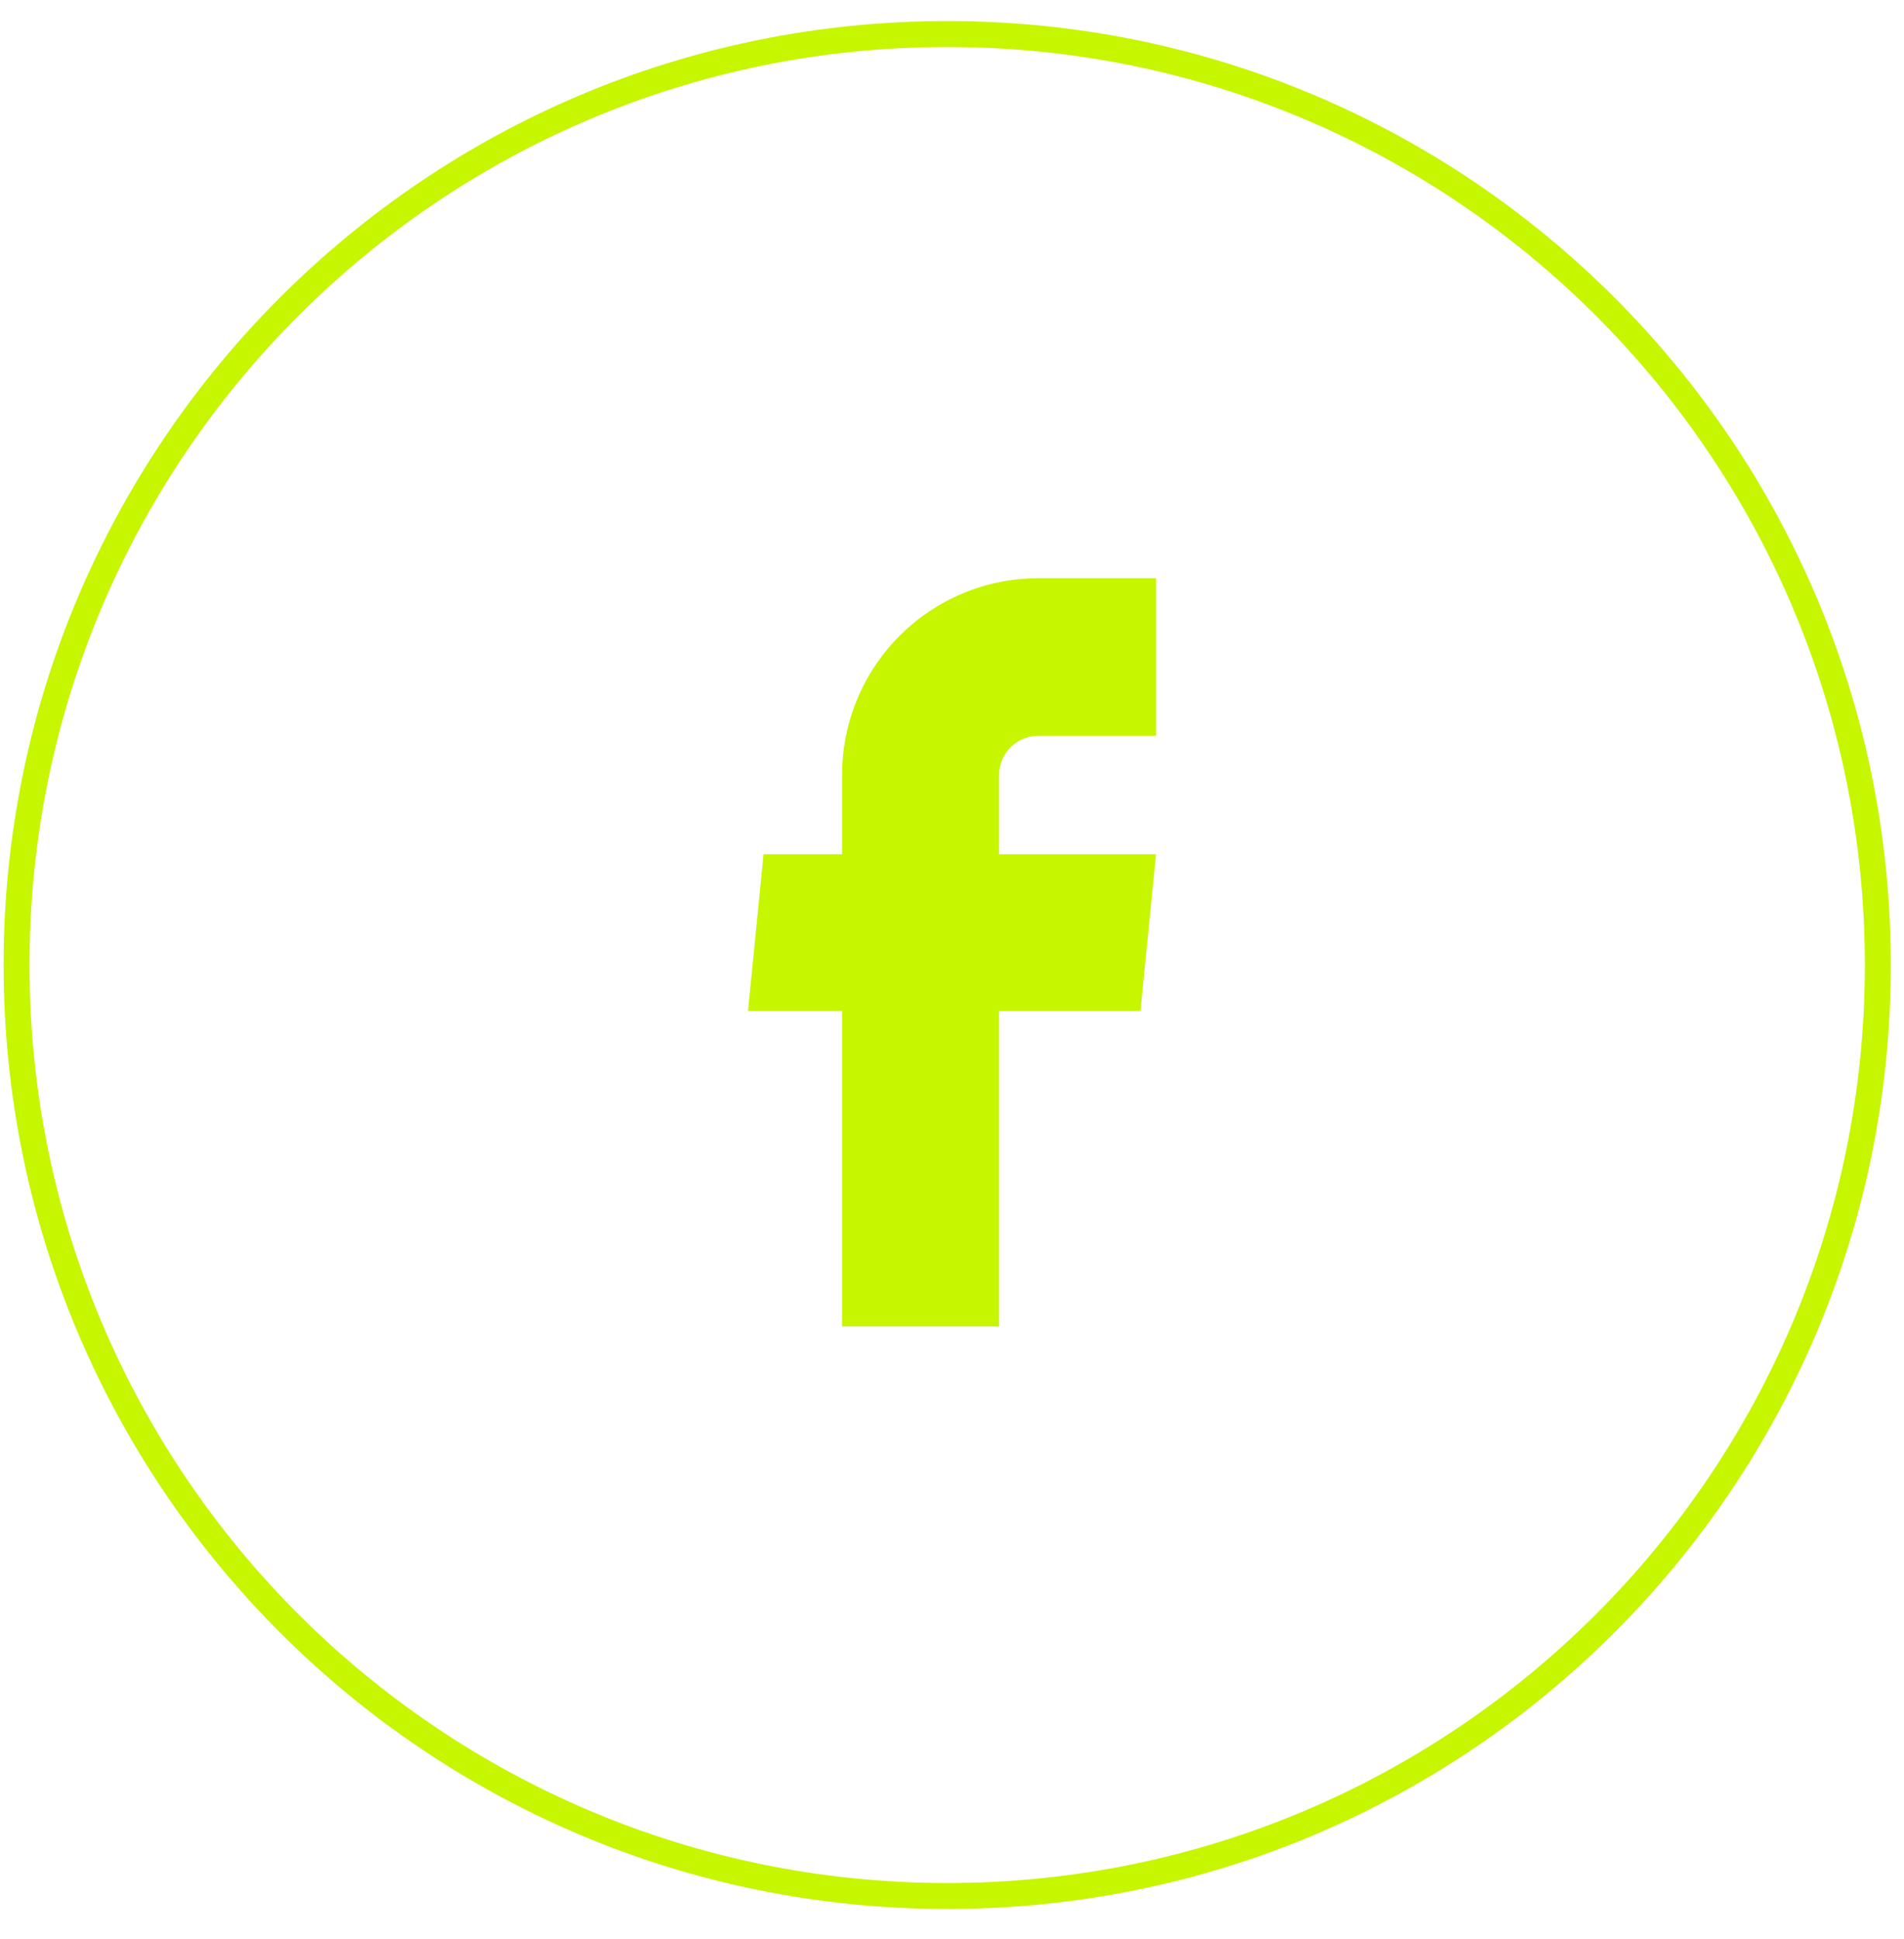
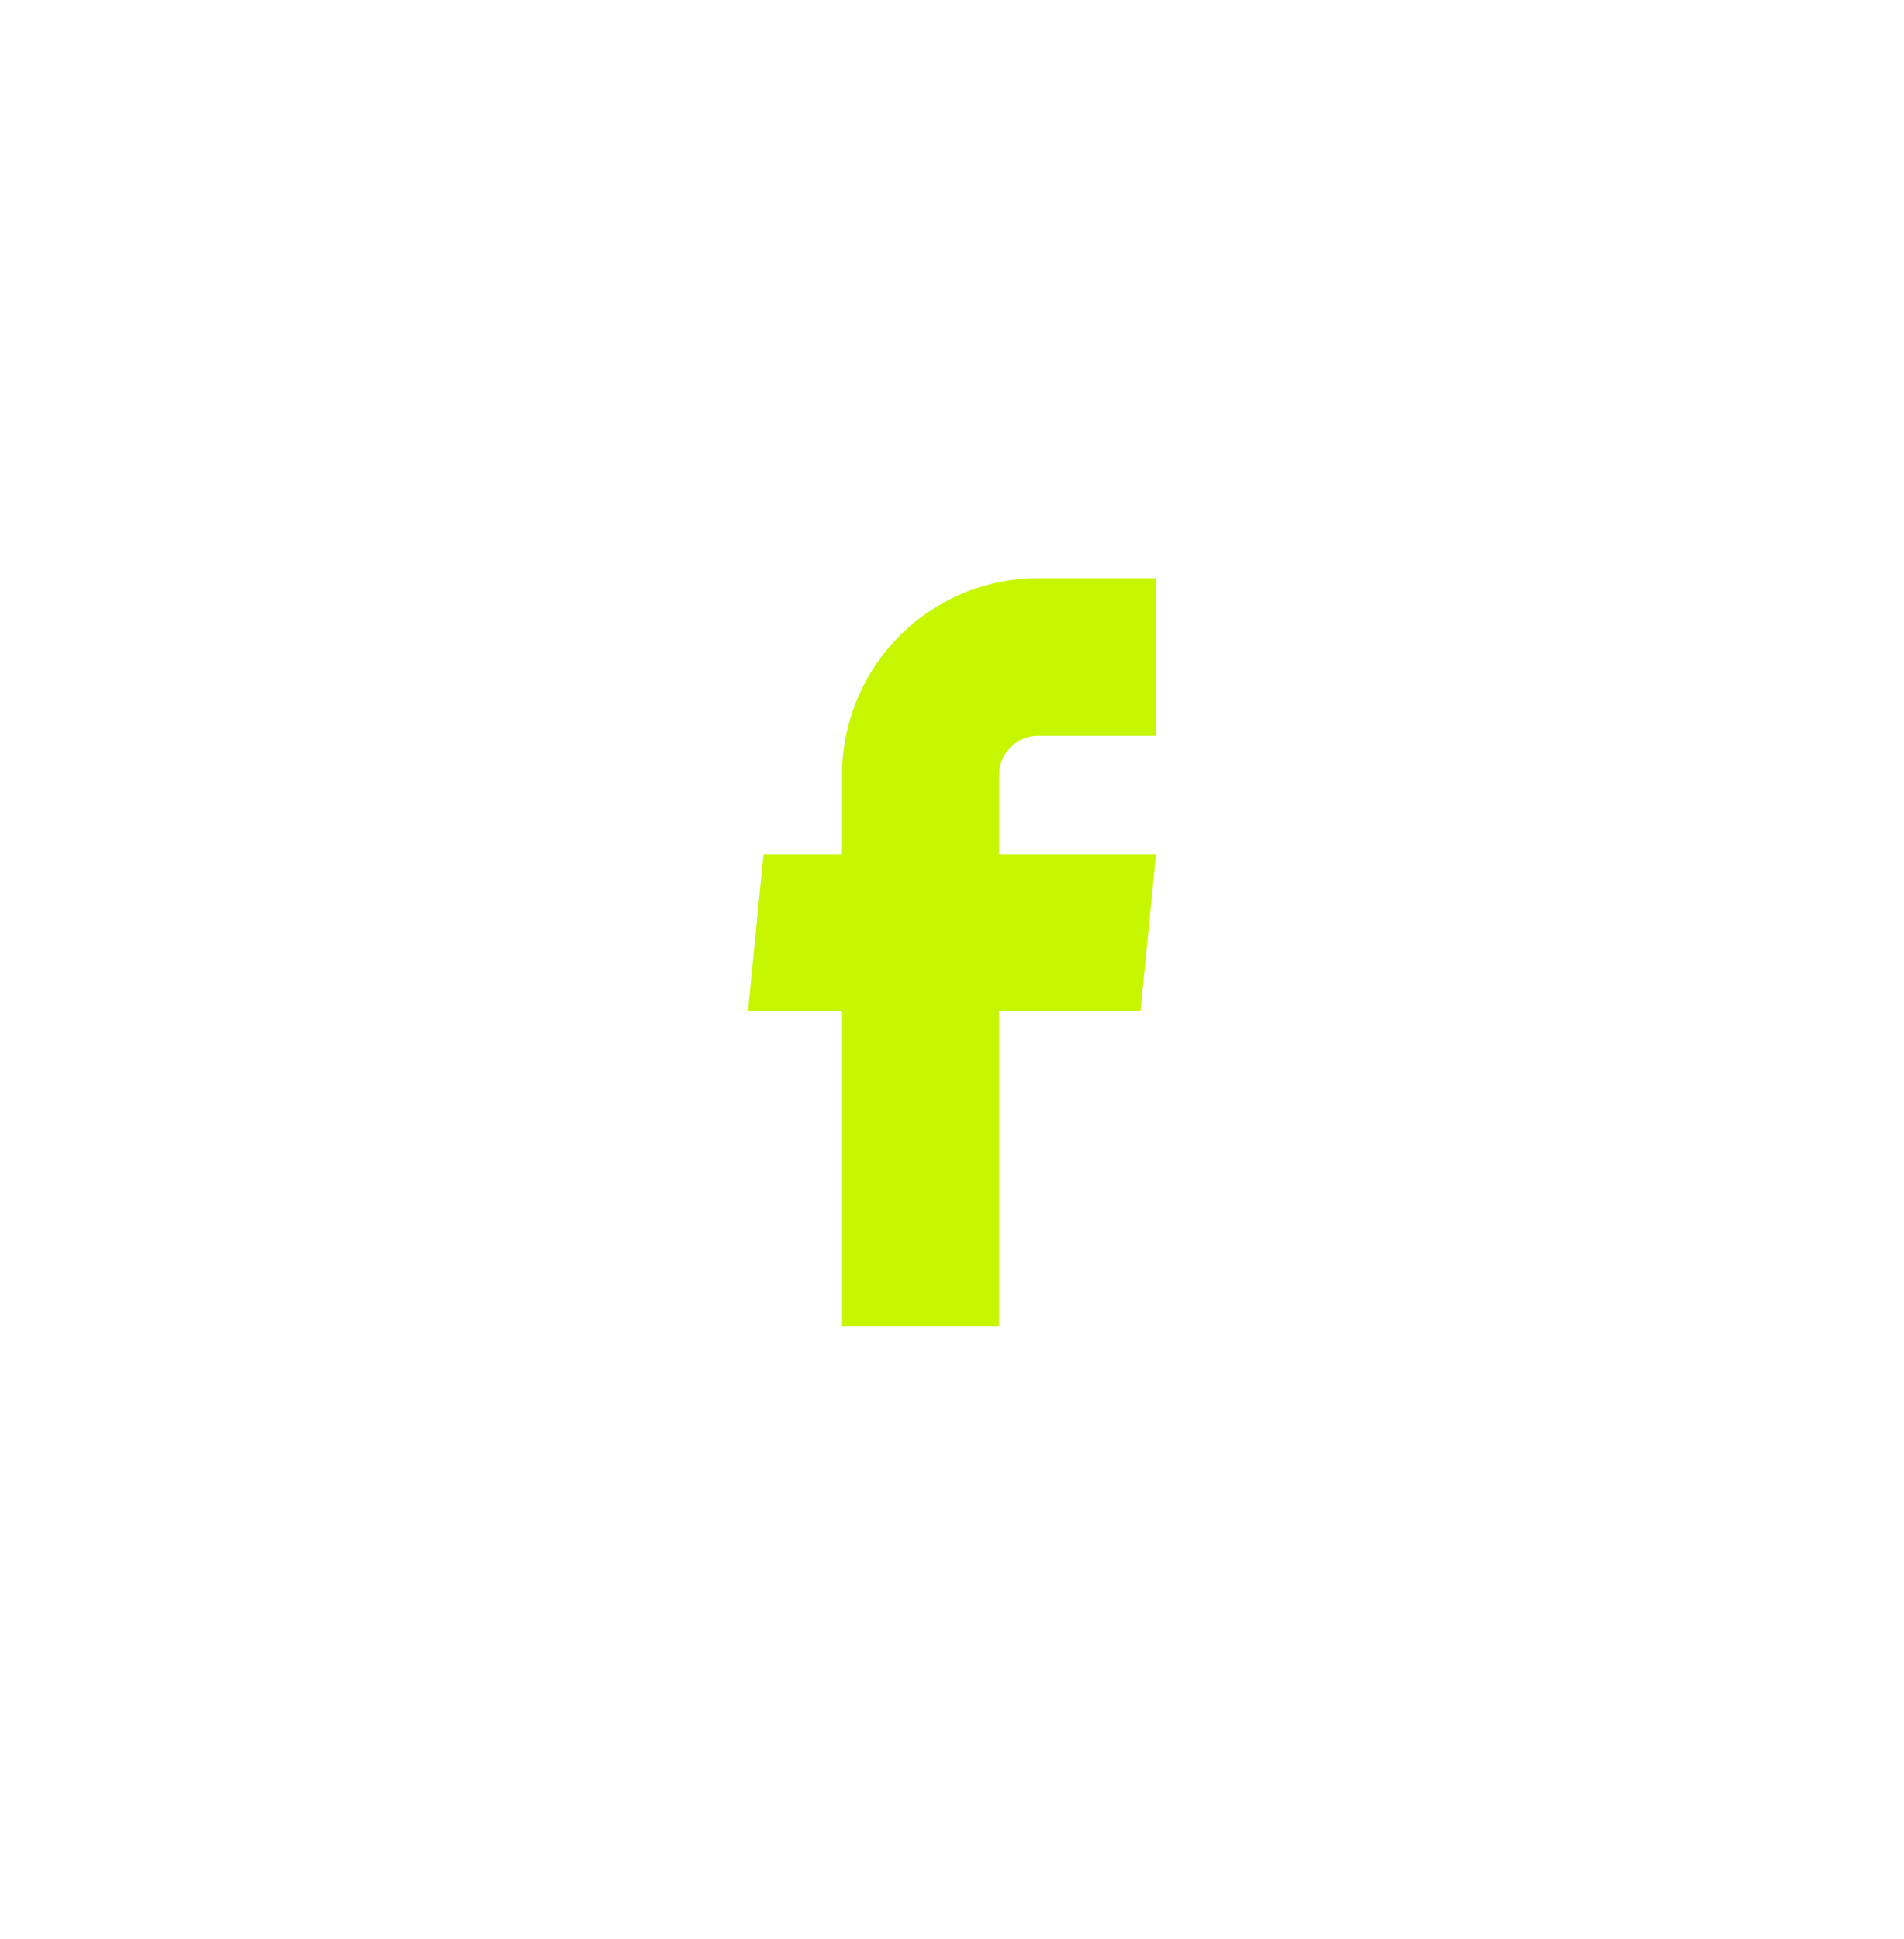
<svg xmlns="http://www.w3.org/2000/svg" width="56" height="57" viewBox="0 0 56 57" fill="none">
-   <path d="M27.859 55.362C12.953 55.362 0.868 43.278 0.868 28.372H0.106C0.106 43.699 12.531 56.125 27.859 56.125V55.362ZM0.868 28.372C0.868 13.465 12.953 1.381 27.859 1.381V0.619C12.531 0.619 0.106 13.044 0.106 28.372H0.868ZM27.859 1.381C42.765 1.381 54.849 13.465 54.849 28.372H55.612C55.612 13.044 43.187 0.619 27.859 0.619V1.381ZM54.849 28.372C54.849 43.278 42.765 55.362 27.859 55.362V56.125C43.187 56.125 55.612 43.699 55.612 28.372H54.849Z" fill="#C6F600" />
  <path d="M24.766 39H29.383V29.725H33.543L34 25.117H29.383V22.79C29.383 22.482 29.505 22.188 29.721 21.971C29.937 21.754 30.231 21.632 30.537 21.632H34V17H30.537C29.006 17 27.538 17.61 26.456 18.696C25.374 19.781 24.766 21.254 24.766 22.79V25.117H22.457L22 29.725H24.766V39Z" fill="#C6F600" />
</svg>